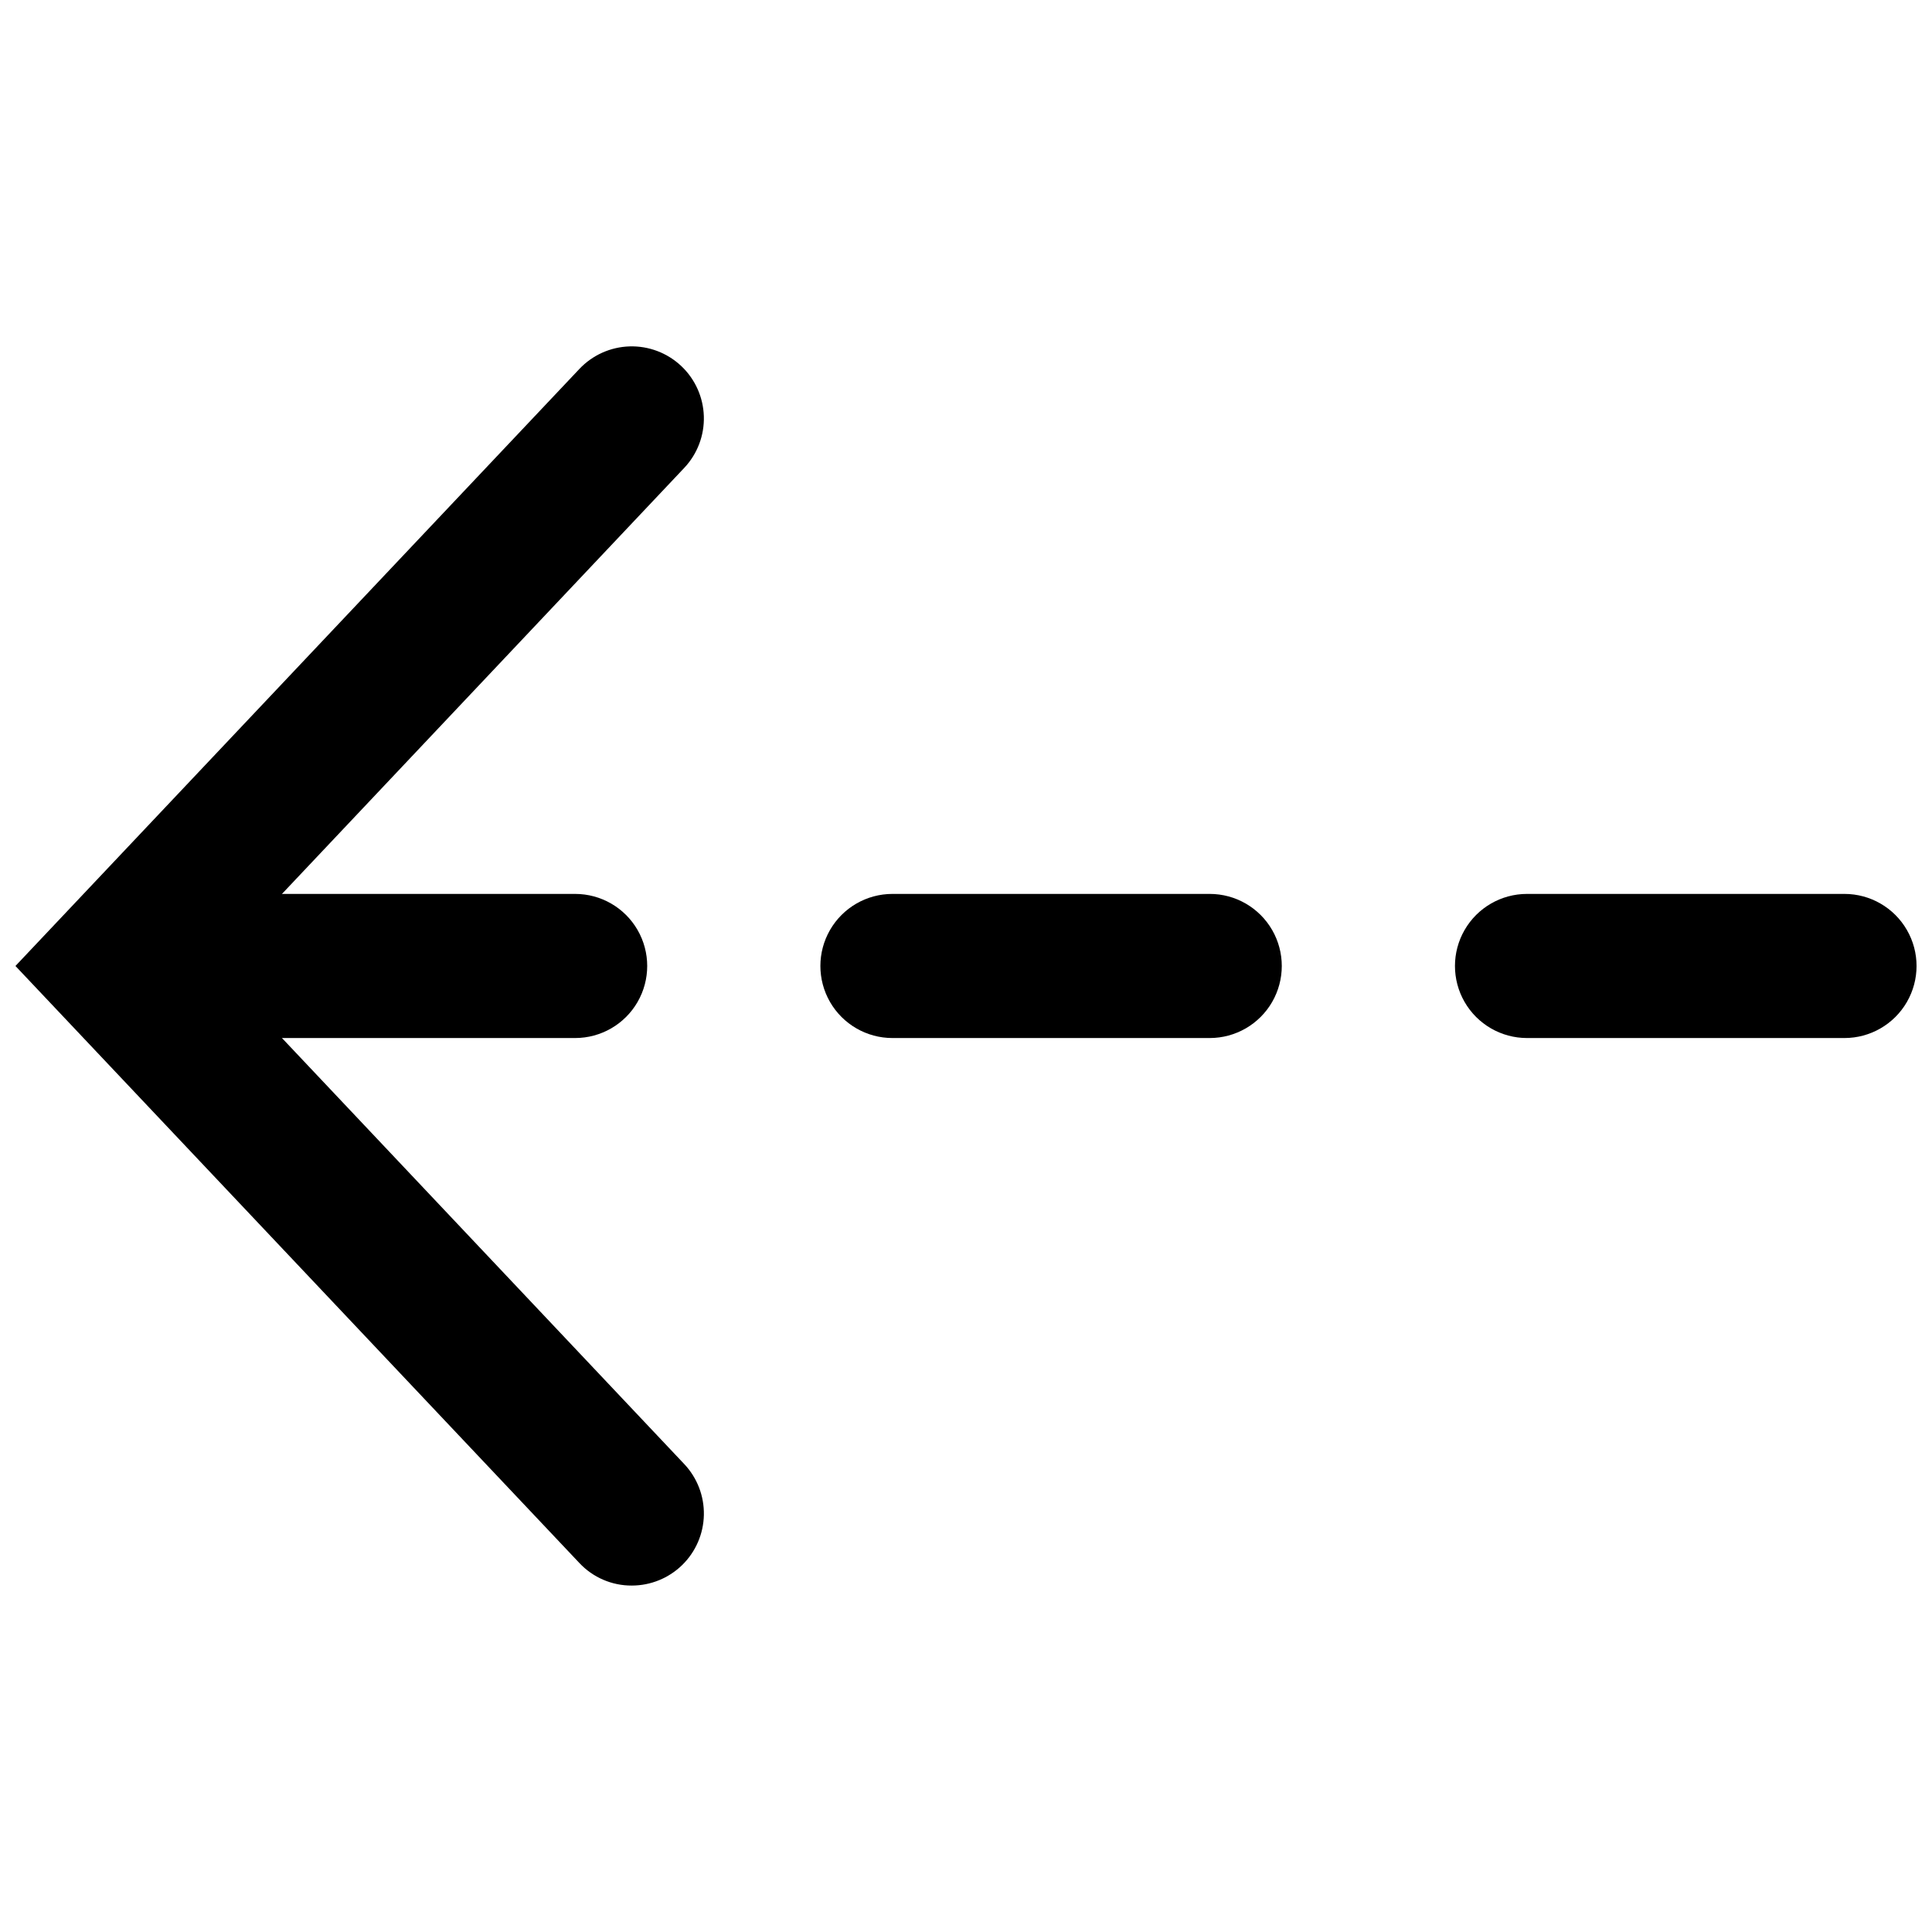
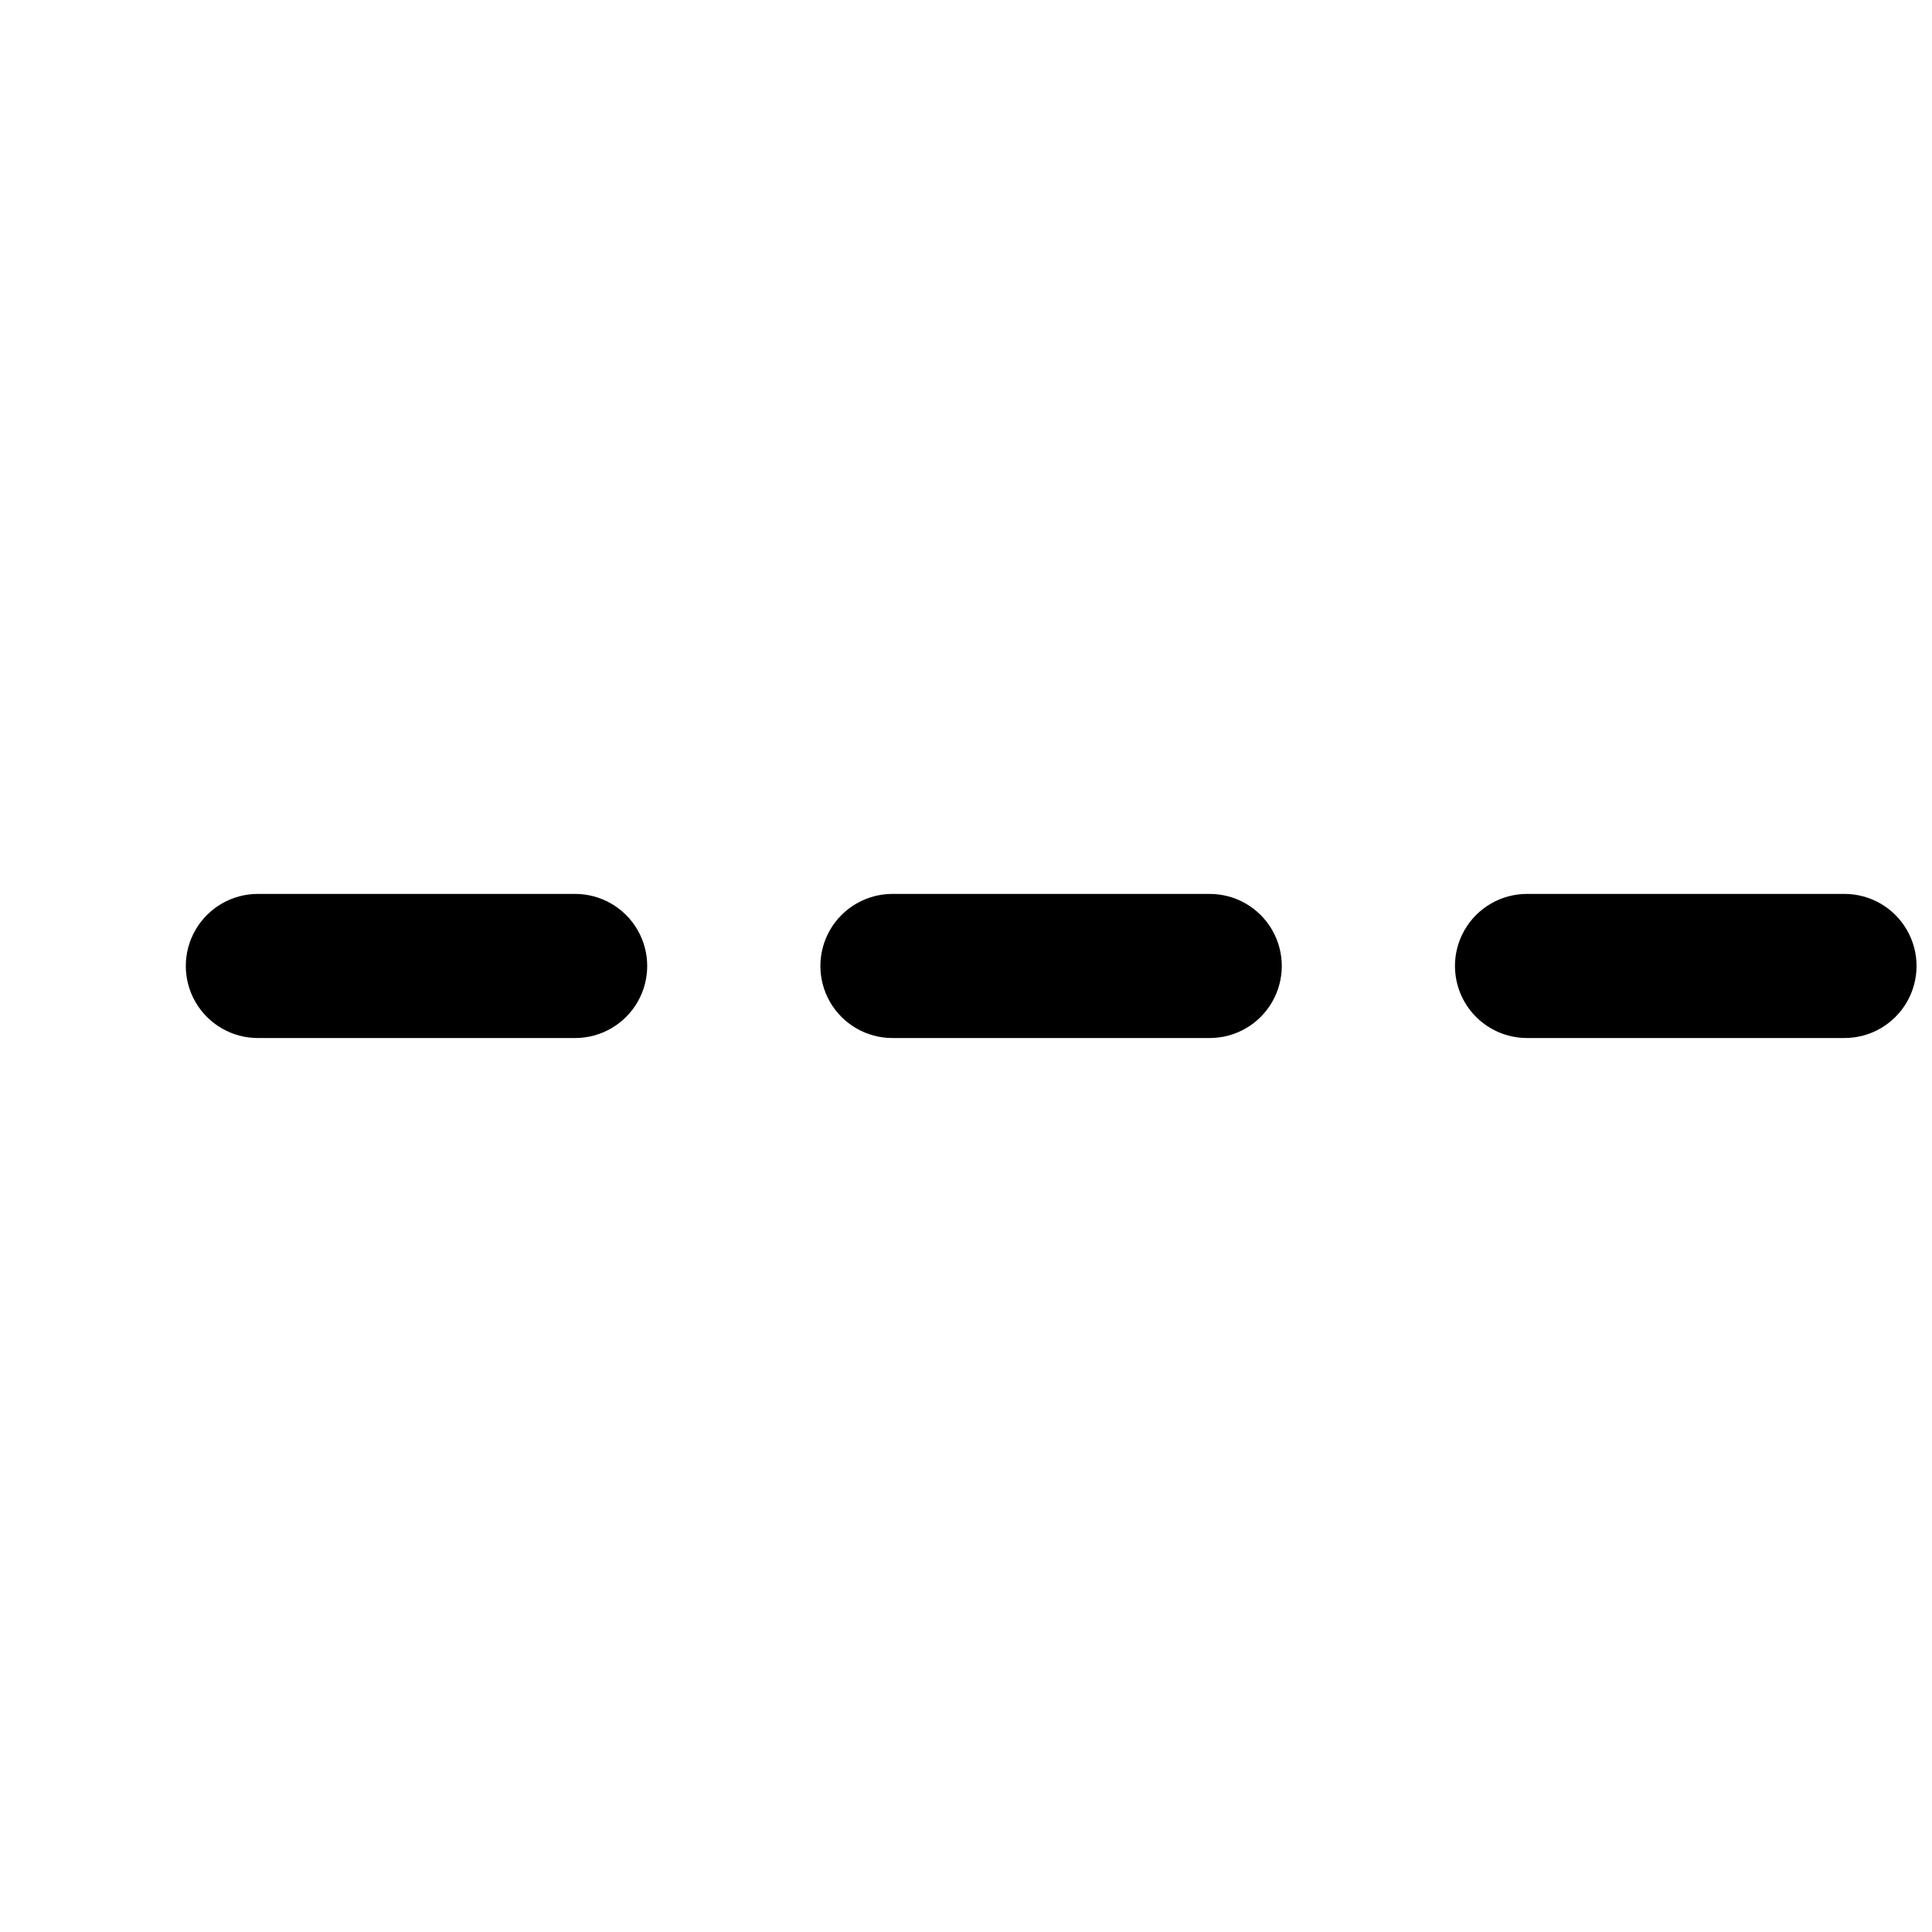
<svg xmlns="http://www.w3.org/2000/svg" width="800px" height="800px" version="1.1" viewBox="144 144 512 512">
  <defs>
    <clipPath id="b">
      <path d="m193 380h458.9v40h-458.9z" />
    </clipPath>
    <clipPath id="a">
-       <path d="m148.09 235h182.91v330h-182.91z" />
-     </clipPath>
+       </clipPath>
  </defs>
  <g>
    <g clip-path="url(#b)">
      <path d="m632.81 419.09h-84.137c-6.82 0-13.125-3.641-16.535-9.547-3.41-5.91-3.41-13.188 0-19.094 3.41-5.91 9.715-9.551 16.535-9.551h84.137c6.82 0 13.125 3.641 16.535 9.551 3.414 5.906 3.414 13.184 0 19.094-3.41 5.906-9.715 9.547-16.535 9.547zm-168.22 0h-84.086c-6.82 0-13.125-3.641-16.535-9.547-3.41-5.91-3.41-13.188 0-19.094 3.41-5.91 9.715-9.551 16.535-9.551h84.086c6.824 0 13.125 3.641 16.539 9.551 3.41 5.906 3.41 13.184 0 19.094-3.414 5.906-9.715 9.547-16.539 9.547zm-168.17 0h-84.086c-6.82 0-13.125-3.641-16.535-9.547-3.41-5.91-3.41-13.188 0-19.094 3.41-5.91 9.715-9.551 16.535-9.551h84.086c6.824 0 13.125 3.641 16.539 9.551 3.41 5.906 3.41 13.184 0 19.094-3.414 5.906-9.715 9.547-16.539 9.547z" />
    </g>
    <g clip-path="url(#a)">
-       <path d="m311.43 564.19c-5.269 0.027-10.309-2.148-13.906-5.996l-149.43-158.2 149.43-158.2c3.473-3.688 8.27-5.844 13.336-5.996 5.062-0.148 9.98 1.719 13.668 5.191s5.844 8.27 5.996 13.336c0.152 5.062-1.715 9.98-5.191 13.668l-124.64 132 124.64 132c3.434 3.641 5.297 8.477 5.199 13.477s-2.156 9.762-5.727 13.262c-3.574 3.5-8.375 5.457-13.375 5.457z" />
-     </g>
+       </g>
  </g>
</svg>